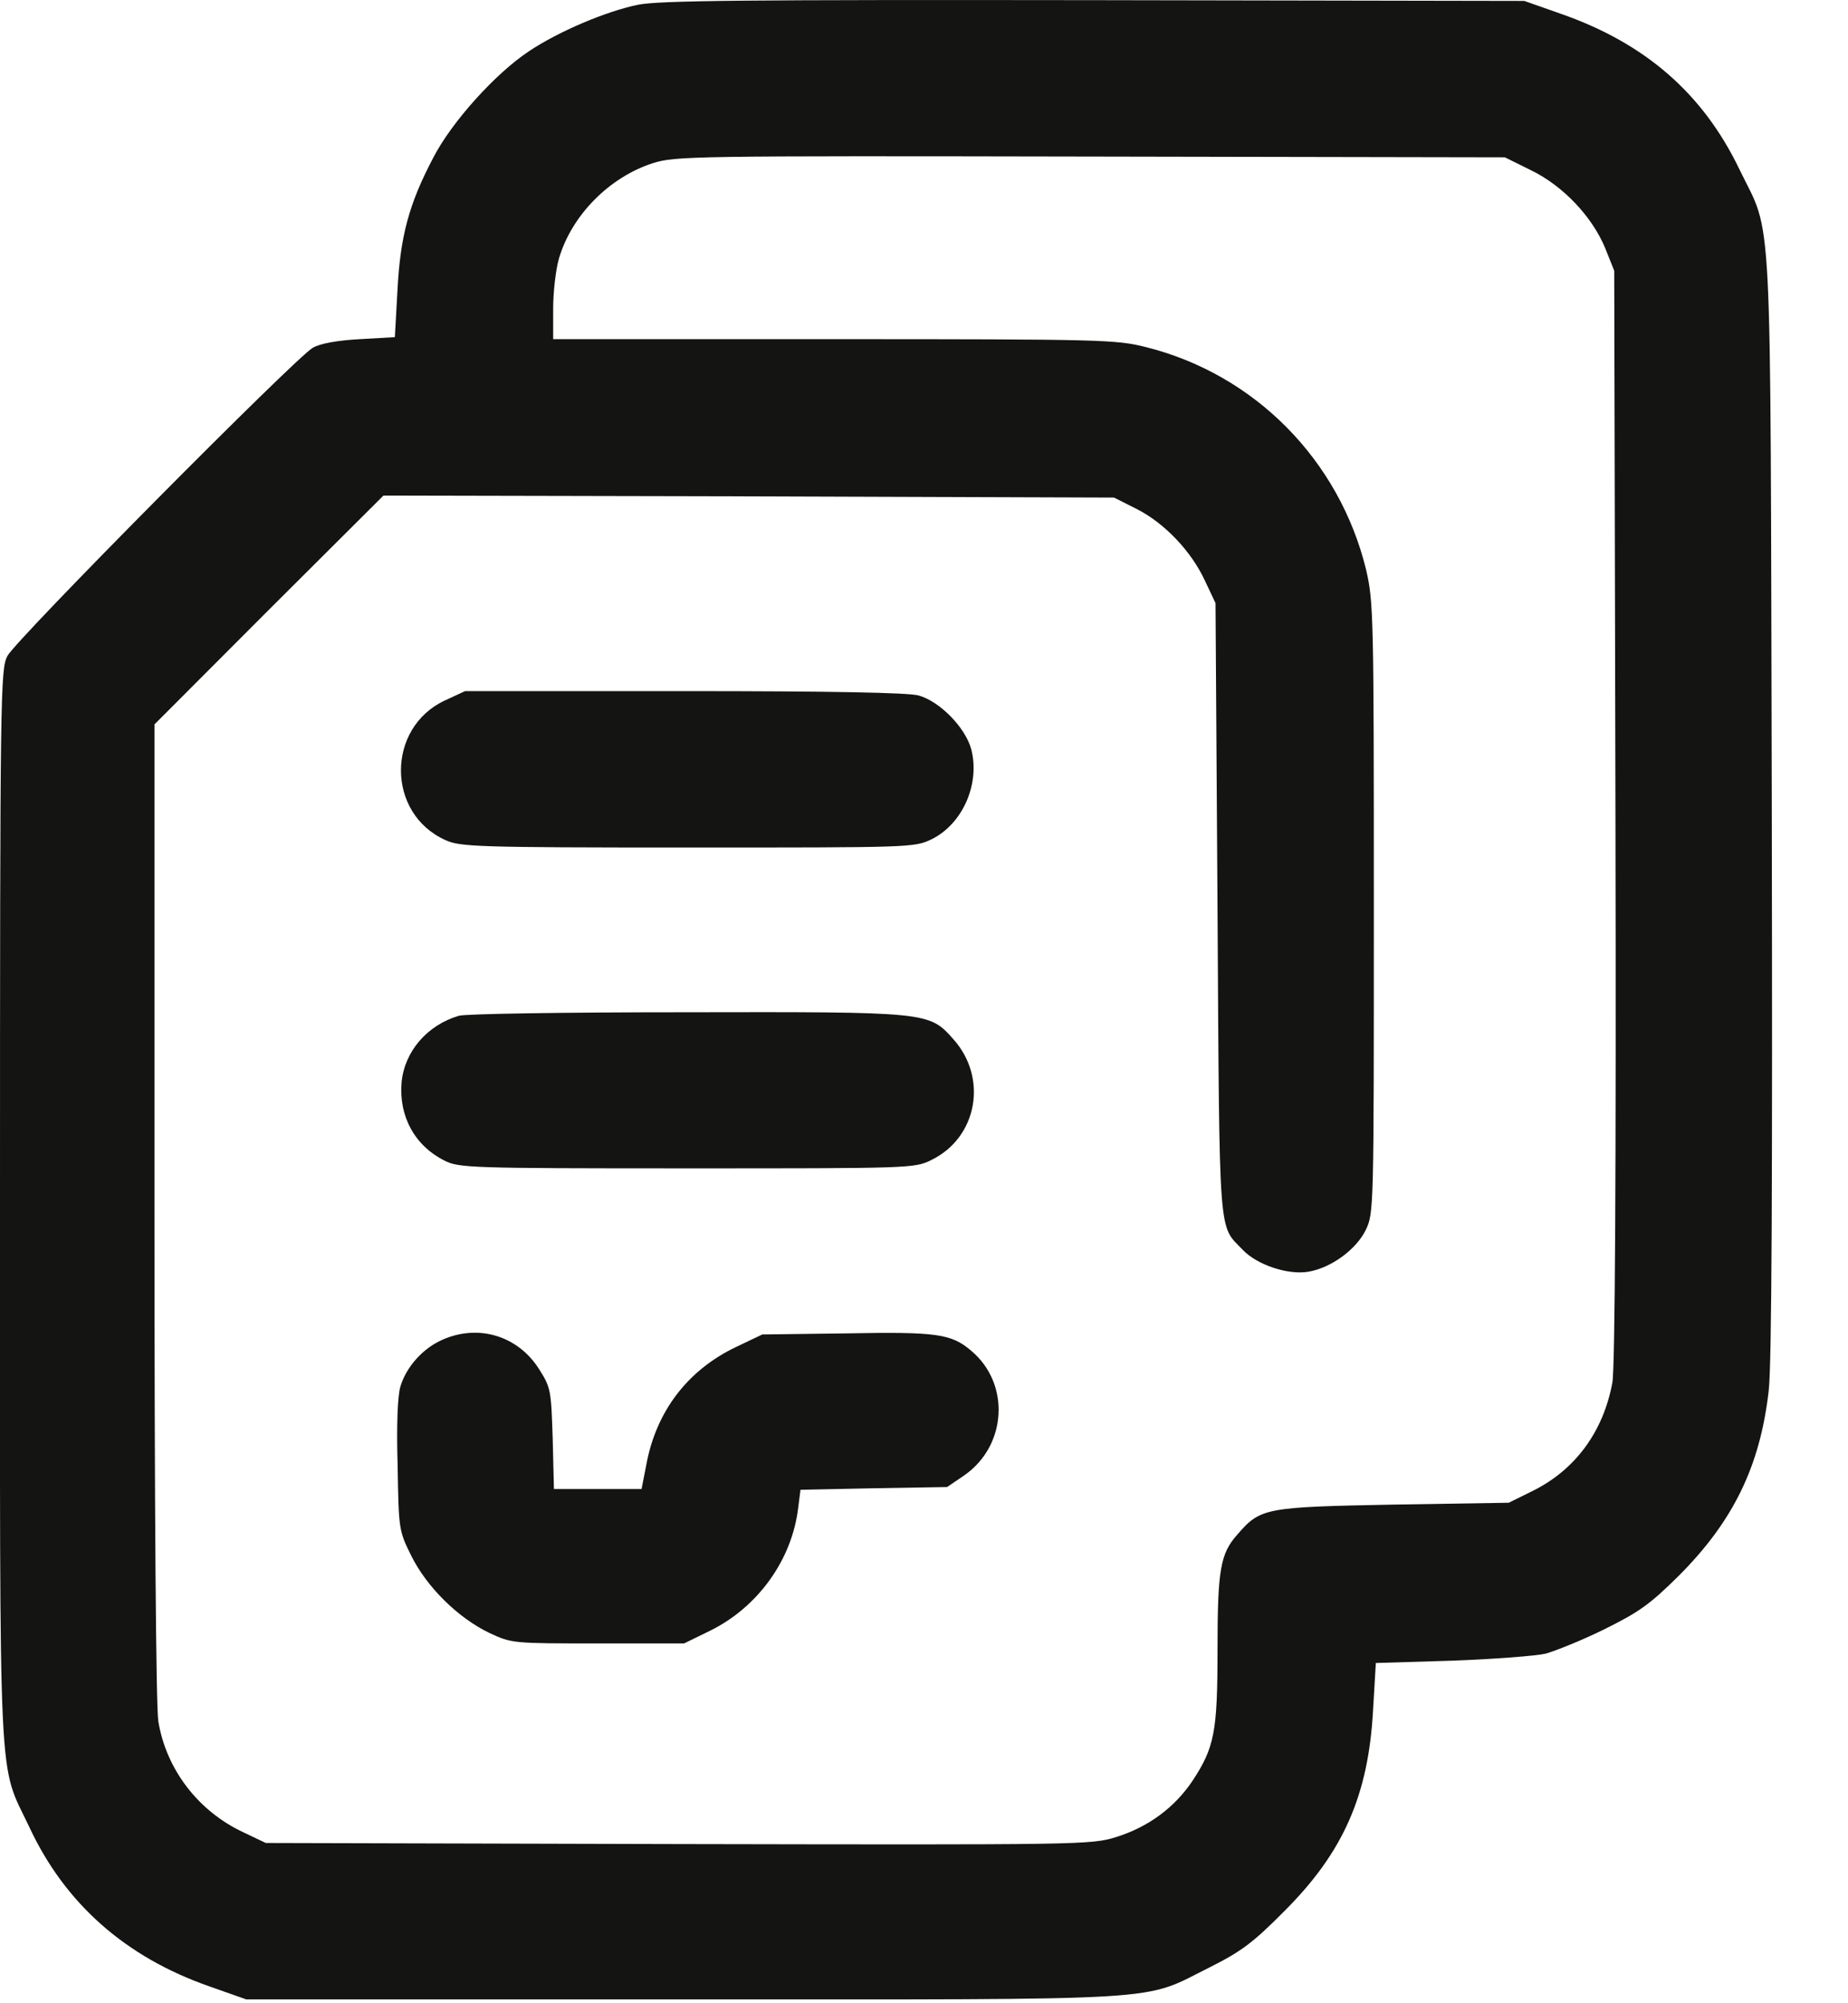
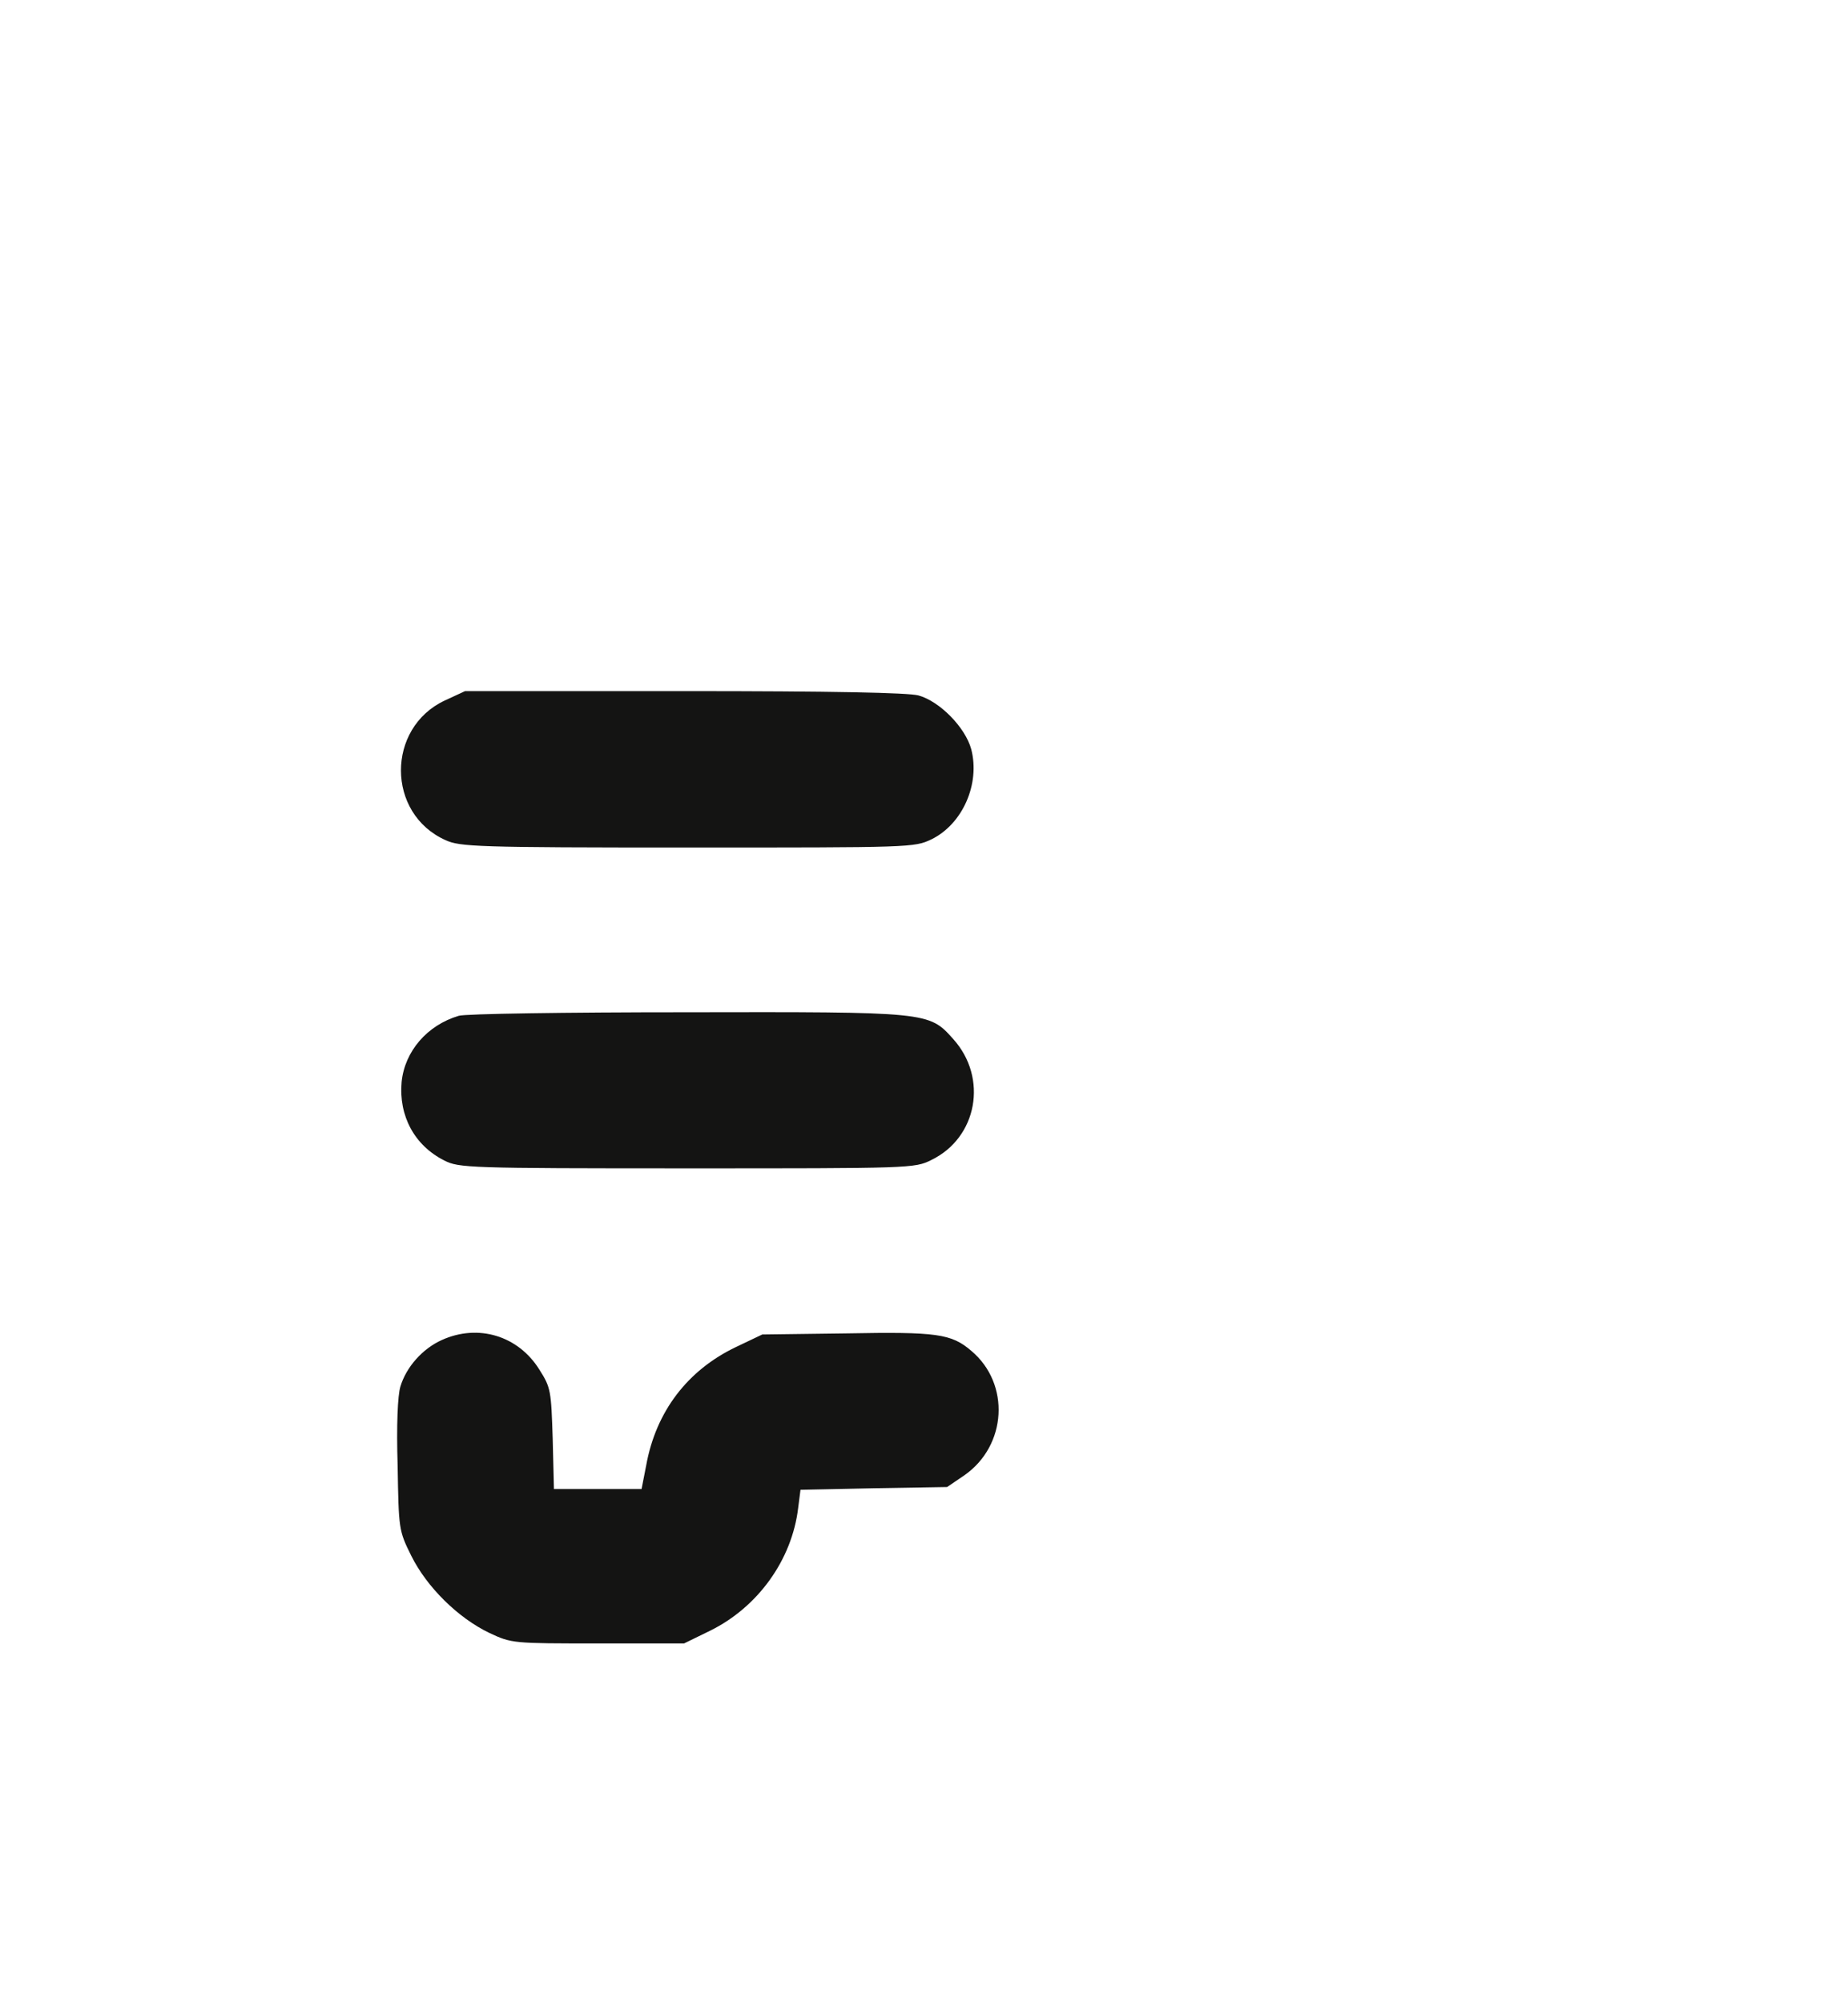
<svg xmlns="http://www.w3.org/2000/svg" width="12" height="13" viewBox="0 0 12 13" fill="none">
-   <path d="M4.142 0.031C3.934 0.074 3.627 0.204 3.434 0.333C3.216 0.478 2.932 0.792 2.812 1.026C2.655 1.325 2.599 1.534 2.581 1.884L2.564 2.188L2.335 2.201C2.191 2.209 2.079 2.229 2.031 2.257C1.922 2.318 0.104 4.15 0.048 4.257C0.003 4.343 0 4.483 0 7.823C0 11.726 -0.015 11.422 0.191 11.858C0.422 12.353 0.815 12.701 1.361 12.891L1.599 12.975H4.442C7.655 12.975 7.406 12.99 7.855 12.767C8.058 12.665 8.135 12.609 8.338 12.404C8.723 12.021 8.886 11.65 8.916 11.097L8.934 10.792L9.429 10.777C9.701 10.767 9.975 10.746 10.038 10.731C10.101 10.713 10.272 10.645 10.416 10.574C10.642 10.462 10.711 10.414 10.901 10.226C11.254 9.873 11.429 9.516 11.485 9.026C11.505 8.861 11.51 7.67 11.505 5.221C11.495 1.204 11.513 1.551 11.294 1.097C11.058 0.607 10.683 0.28 10.134 0.089L9.898 0.006L7.107 0.001C4.838 -0.002 4.282 0.003 4.142 0.031ZM9.942 1.105C10.15 1.206 10.34 1.407 10.424 1.612L10.482 1.757L10.49 5.295C10.495 7.612 10.487 8.881 10.47 8.972C10.411 9.292 10.228 9.541 9.947 9.678L9.797 9.752L9.048 9.764C8.216 9.78 8.185 9.785 8.036 9.957C7.924 10.082 7.906 10.186 7.906 10.706C7.906 11.239 7.886 11.34 7.744 11.556C7.627 11.731 7.454 11.858 7.246 11.922C7.084 11.972 7.028 11.972 4.404 11.967L1.726 11.96L1.581 11.891C1.287 11.754 1.079 11.482 1.028 11.17C1.013 11.079 1.003 9.79 1.003 7.861V4.701L1.746 3.957L2.49 3.216L4.861 3.221L7.234 3.229L7.381 3.303C7.561 3.394 7.736 3.577 7.825 3.77L7.893 3.914L7.906 5.907C7.919 8.074 7.911 7.945 8.069 8.11C8.162 8.209 8.368 8.277 8.5 8.252C8.647 8.226 8.807 8.107 8.868 7.983C8.921 7.871 8.921 7.863 8.921 5.891C8.921 3.993 8.919 3.907 8.871 3.698C8.698 2.988 8.15 2.429 7.439 2.252C7.249 2.204 7.152 2.201 5.414 2.201H3.592V2.003C3.592 1.894 3.609 1.747 3.63 1.676C3.713 1.396 3.957 1.15 4.239 1.059C4.386 1.013 4.482 1.011 7.081 1.016L9.772 1.021L9.942 1.105Z" fill="#141413" />
  <path d="M2.888 4.546C2.508 4.724 2.508 5.28 2.893 5.452C2.987 5.495 3.094 5.5 4.465 5.5C5.916 5.5 5.937 5.5 6.048 5.447C6.251 5.348 6.365 5.087 6.307 4.863C6.269 4.721 6.102 4.551 5.964 4.513C5.896 4.495 5.406 4.485 4.442 4.485H3.02L2.888 4.546Z" fill="#141413" />
  <path d="M2.979 6.592C2.773 6.653 2.628 6.823 2.608 7.021C2.588 7.242 2.692 7.434 2.885 7.531C2.979 7.579 3.042 7.582 4.458 7.582C5.91 7.582 5.94 7.582 6.047 7.528C6.346 7.384 6.418 6.995 6.189 6.742C6.032 6.566 6.029 6.566 4.445 6.569C3.676 6.569 3.017 6.579 2.979 6.592Z" fill="#141413" />
  <path d="M2.869 8.696C2.744 8.752 2.638 8.871 2.6 8.998C2.582 9.056 2.574 9.252 2.582 9.51C2.589 9.924 2.589 9.932 2.671 10.097C2.772 10.3 2.975 10.5 3.178 10.597C3.323 10.665 3.331 10.665 3.884 10.665H4.442L4.612 10.582C4.922 10.429 5.143 10.122 5.183 9.785L5.198 9.668L5.673 9.658L6.15 9.65L6.262 9.574C6.539 9.381 6.561 8.98 6.308 8.767C6.178 8.655 6.084 8.642 5.495 8.653L4.95 8.66L4.78 8.741C4.465 8.891 4.259 9.16 4.196 9.51L4.166 9.663H3.881H3.597L3.589 9.338C3.579 9.026 3.577 9.005 3.503 8.889C3.366 8.668 3.105 8.589 2.869 8.696Z" fill="#141413" />
</svg>